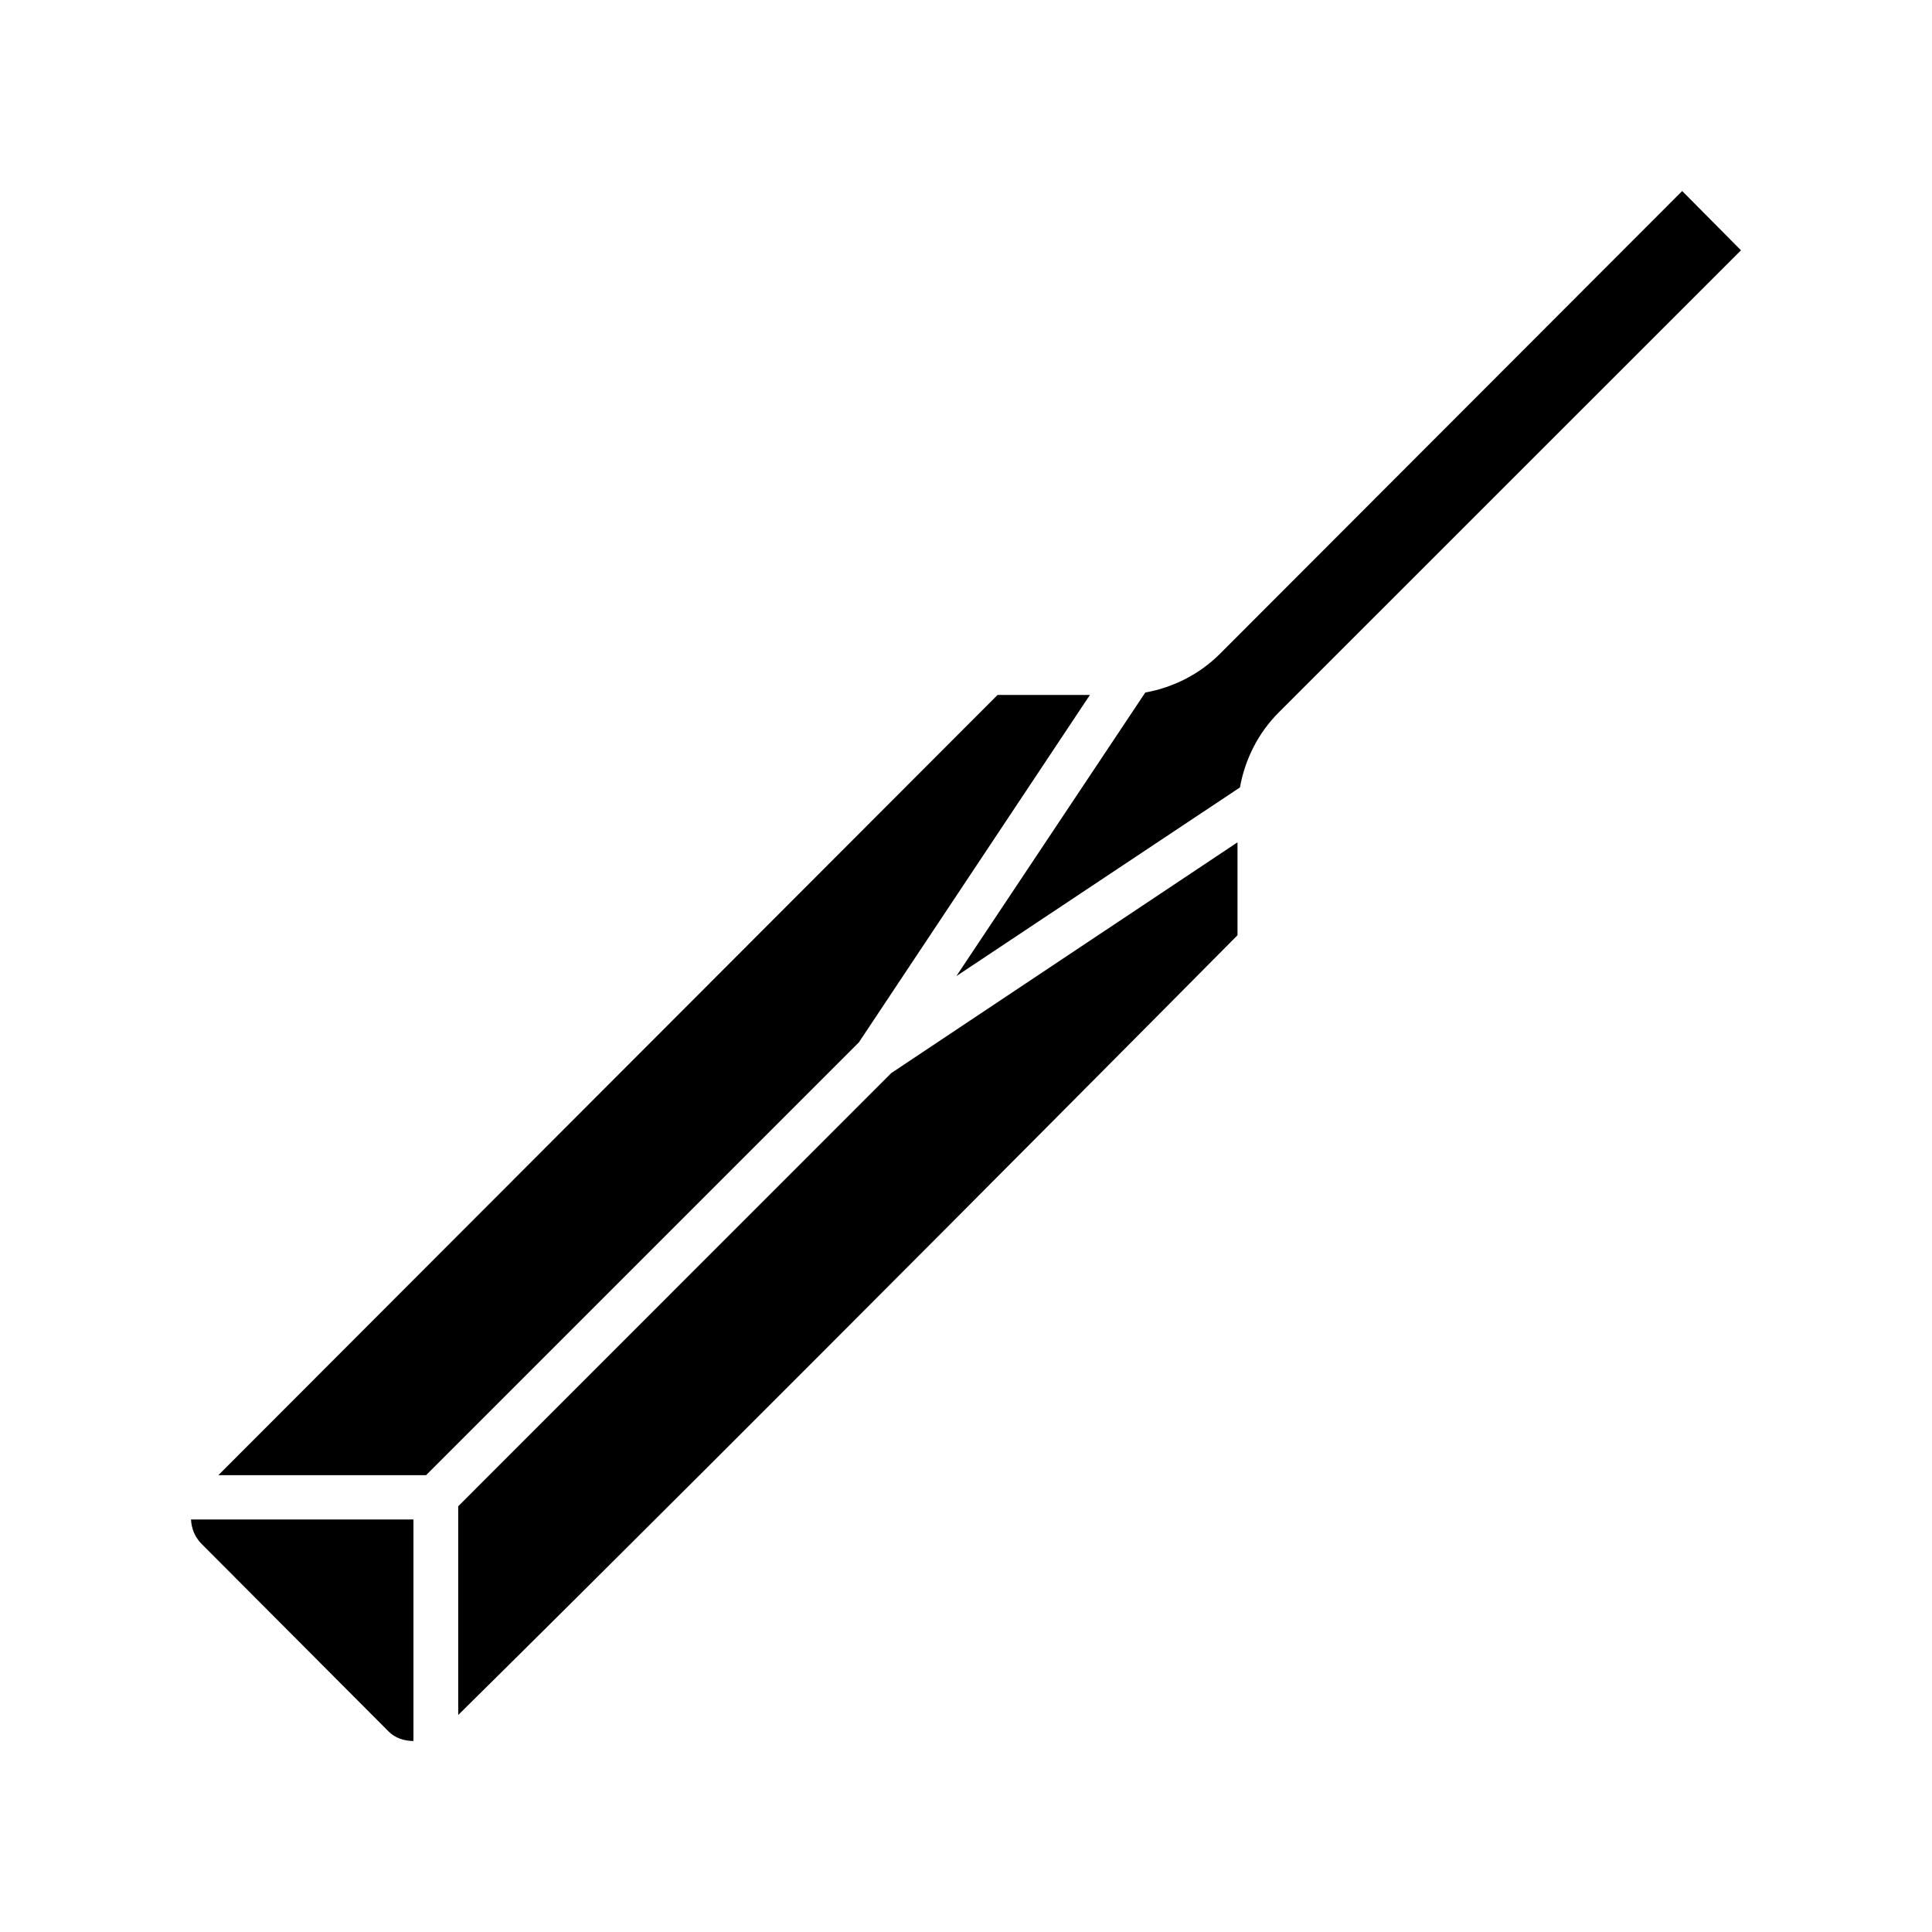
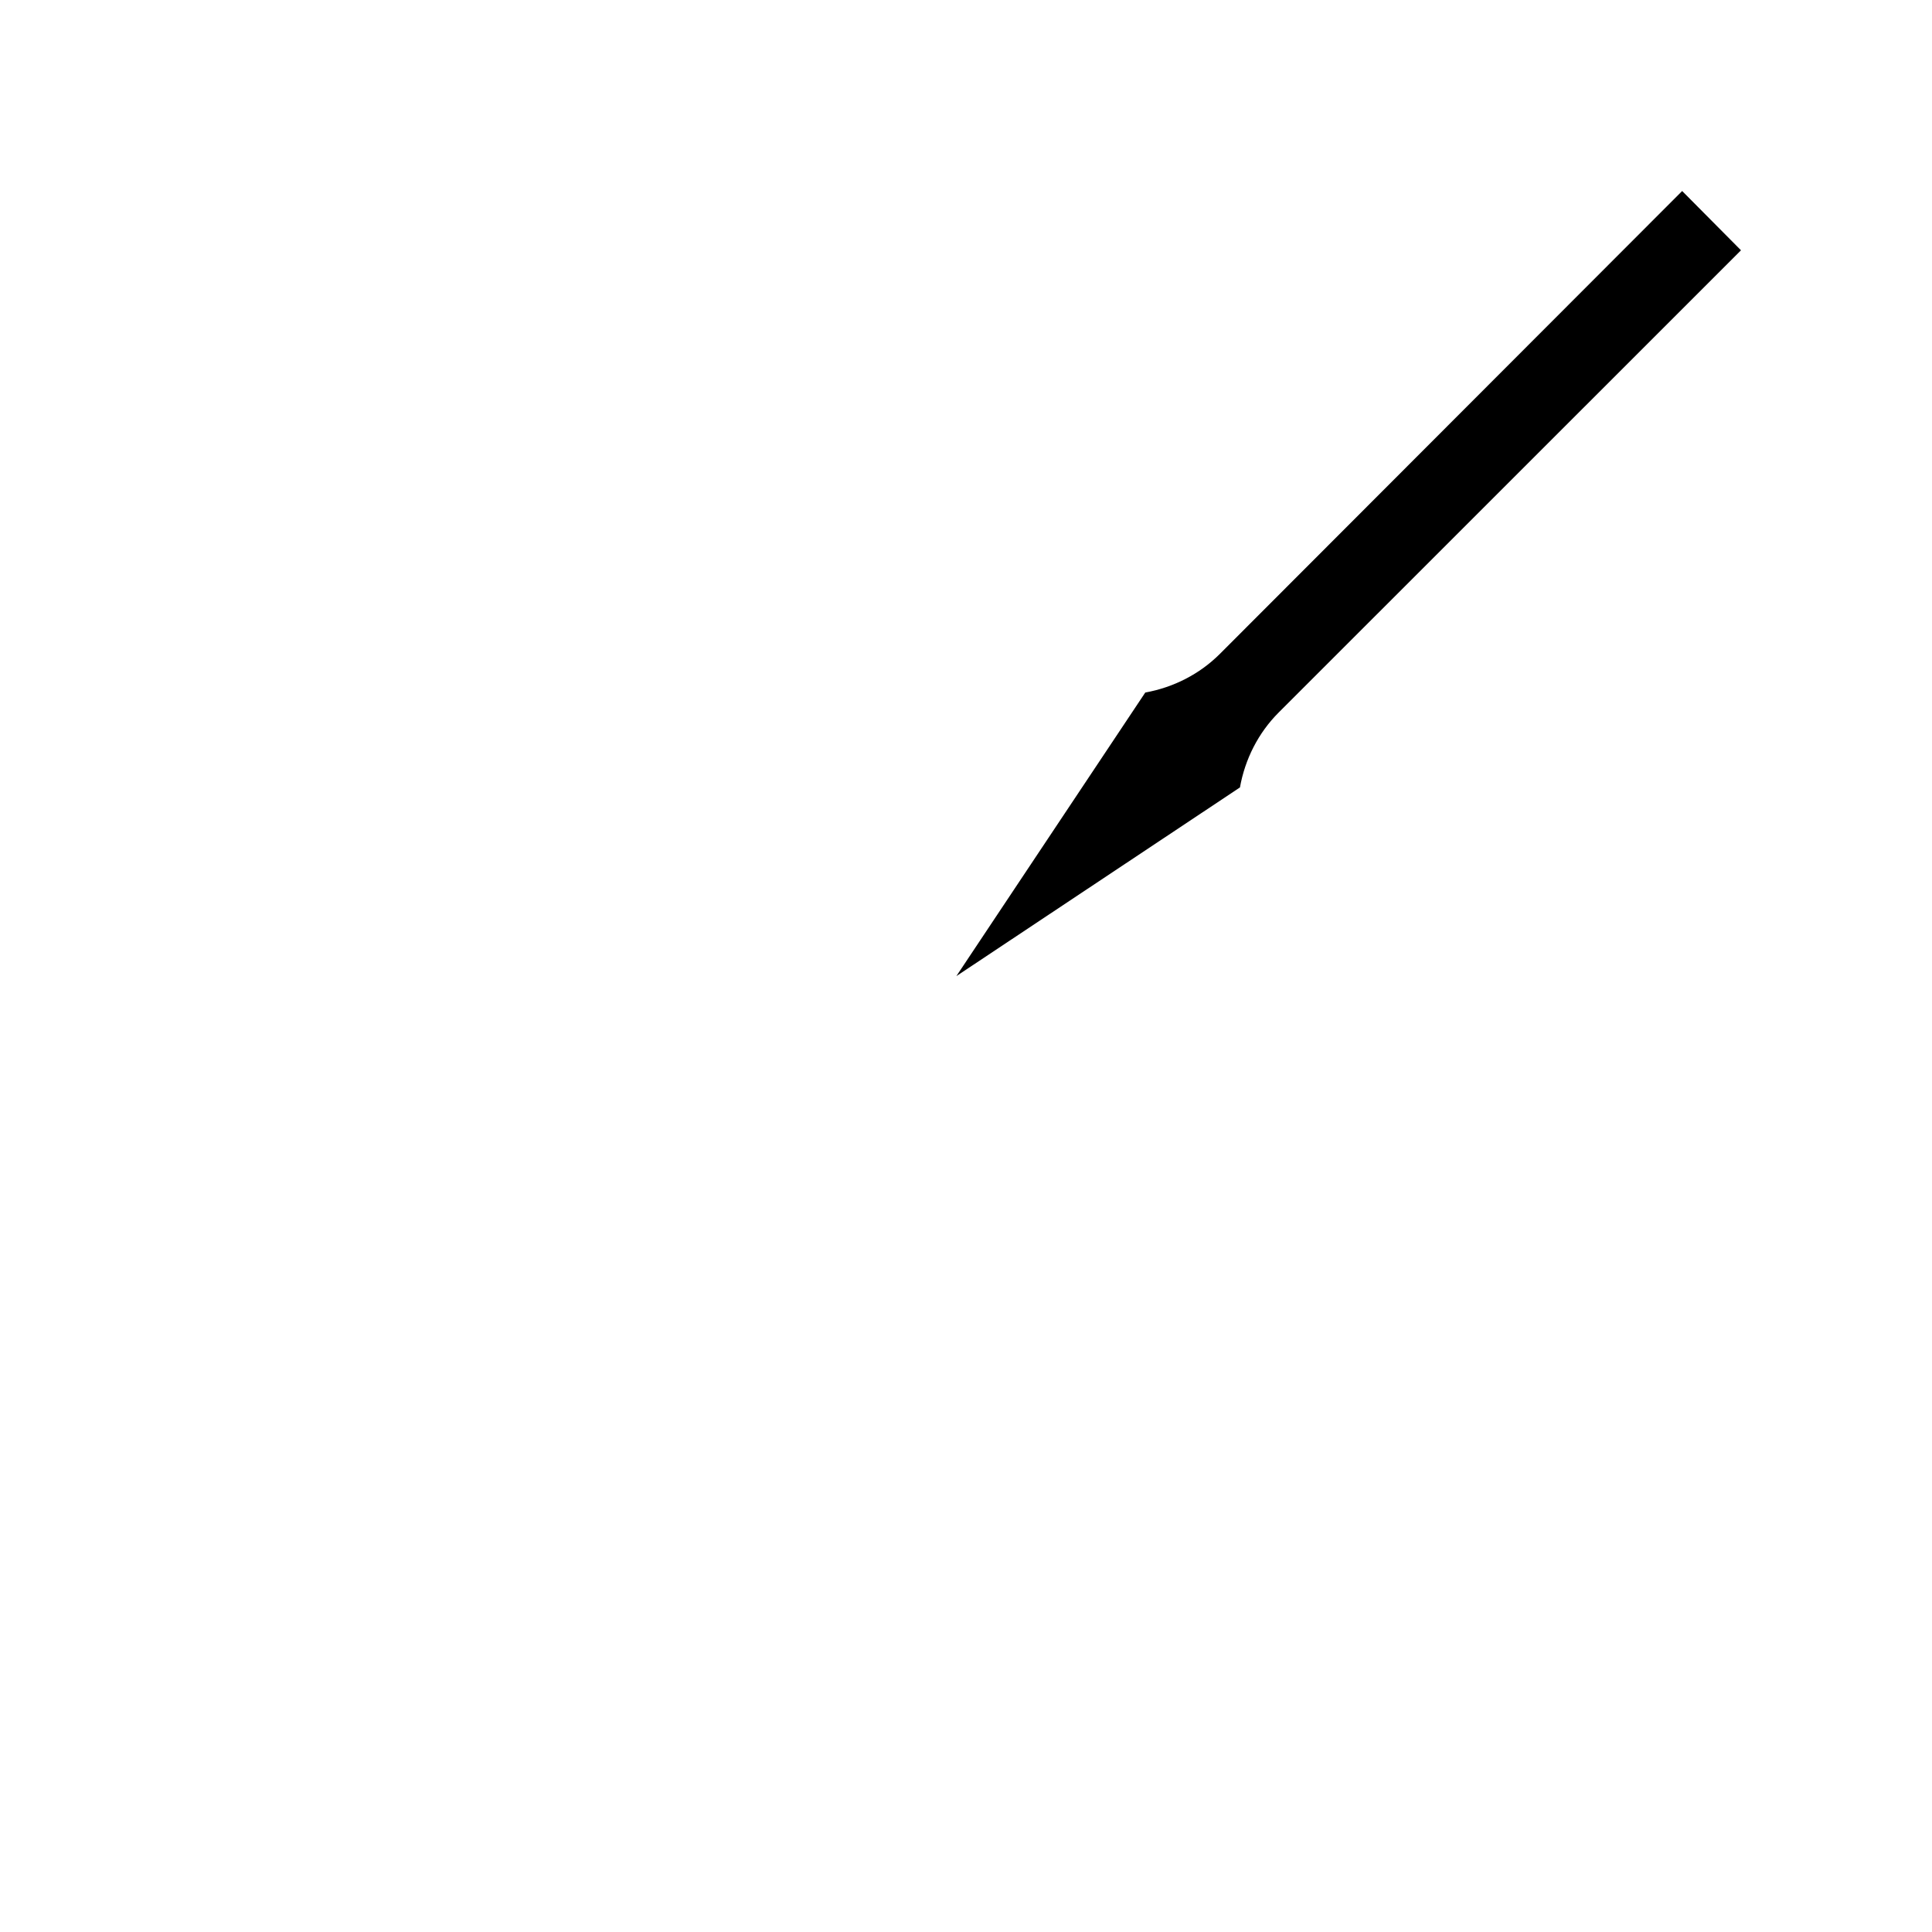
<svg xmlns="http://www.w3.org/2000/svg" fill="#000000" width="800px" height="800px" version="1.1" viewBox="144 144 512 512">
  <g fill-rule="evenodd">
-     <path d="m589.79 194.62 15.59 15.711-122.51 122.48c-5.426 5.426-8.934 12.398-10.27 19.867l-75.152 50 50.062-75.152c7.434-1.34 14.398-4.856 19.801-10.27l122.48-122.63z" />
-     <path d="m408.36 328.17h24.477l-61.223 92.066-114.7 114.7h-55.043l206.49-206.76z" />
-     <path d="m471.95 367.22v24.629c-2.16 2.18-129.7 130.82-206.52 206.64v-55.316l114.76-114.79z" />
-     <path d="m194.62 546.68h58.949v58.703c-2.547 0-4.91-0.852-6.519-2.457l-49.602-49.754c-1.832-1.832-2.719-4.152-2.828-6.488z" />
+     <path d="m589.79 194.62 15.59 15.711-122.51 122.48c-5.426 5.426-8.934 12.398-10.27 19.867l-75.152 50 50.062-75.152c7.434-1.34 14.398-4.856 19.801-10.27z" />
  </g>
</svg>